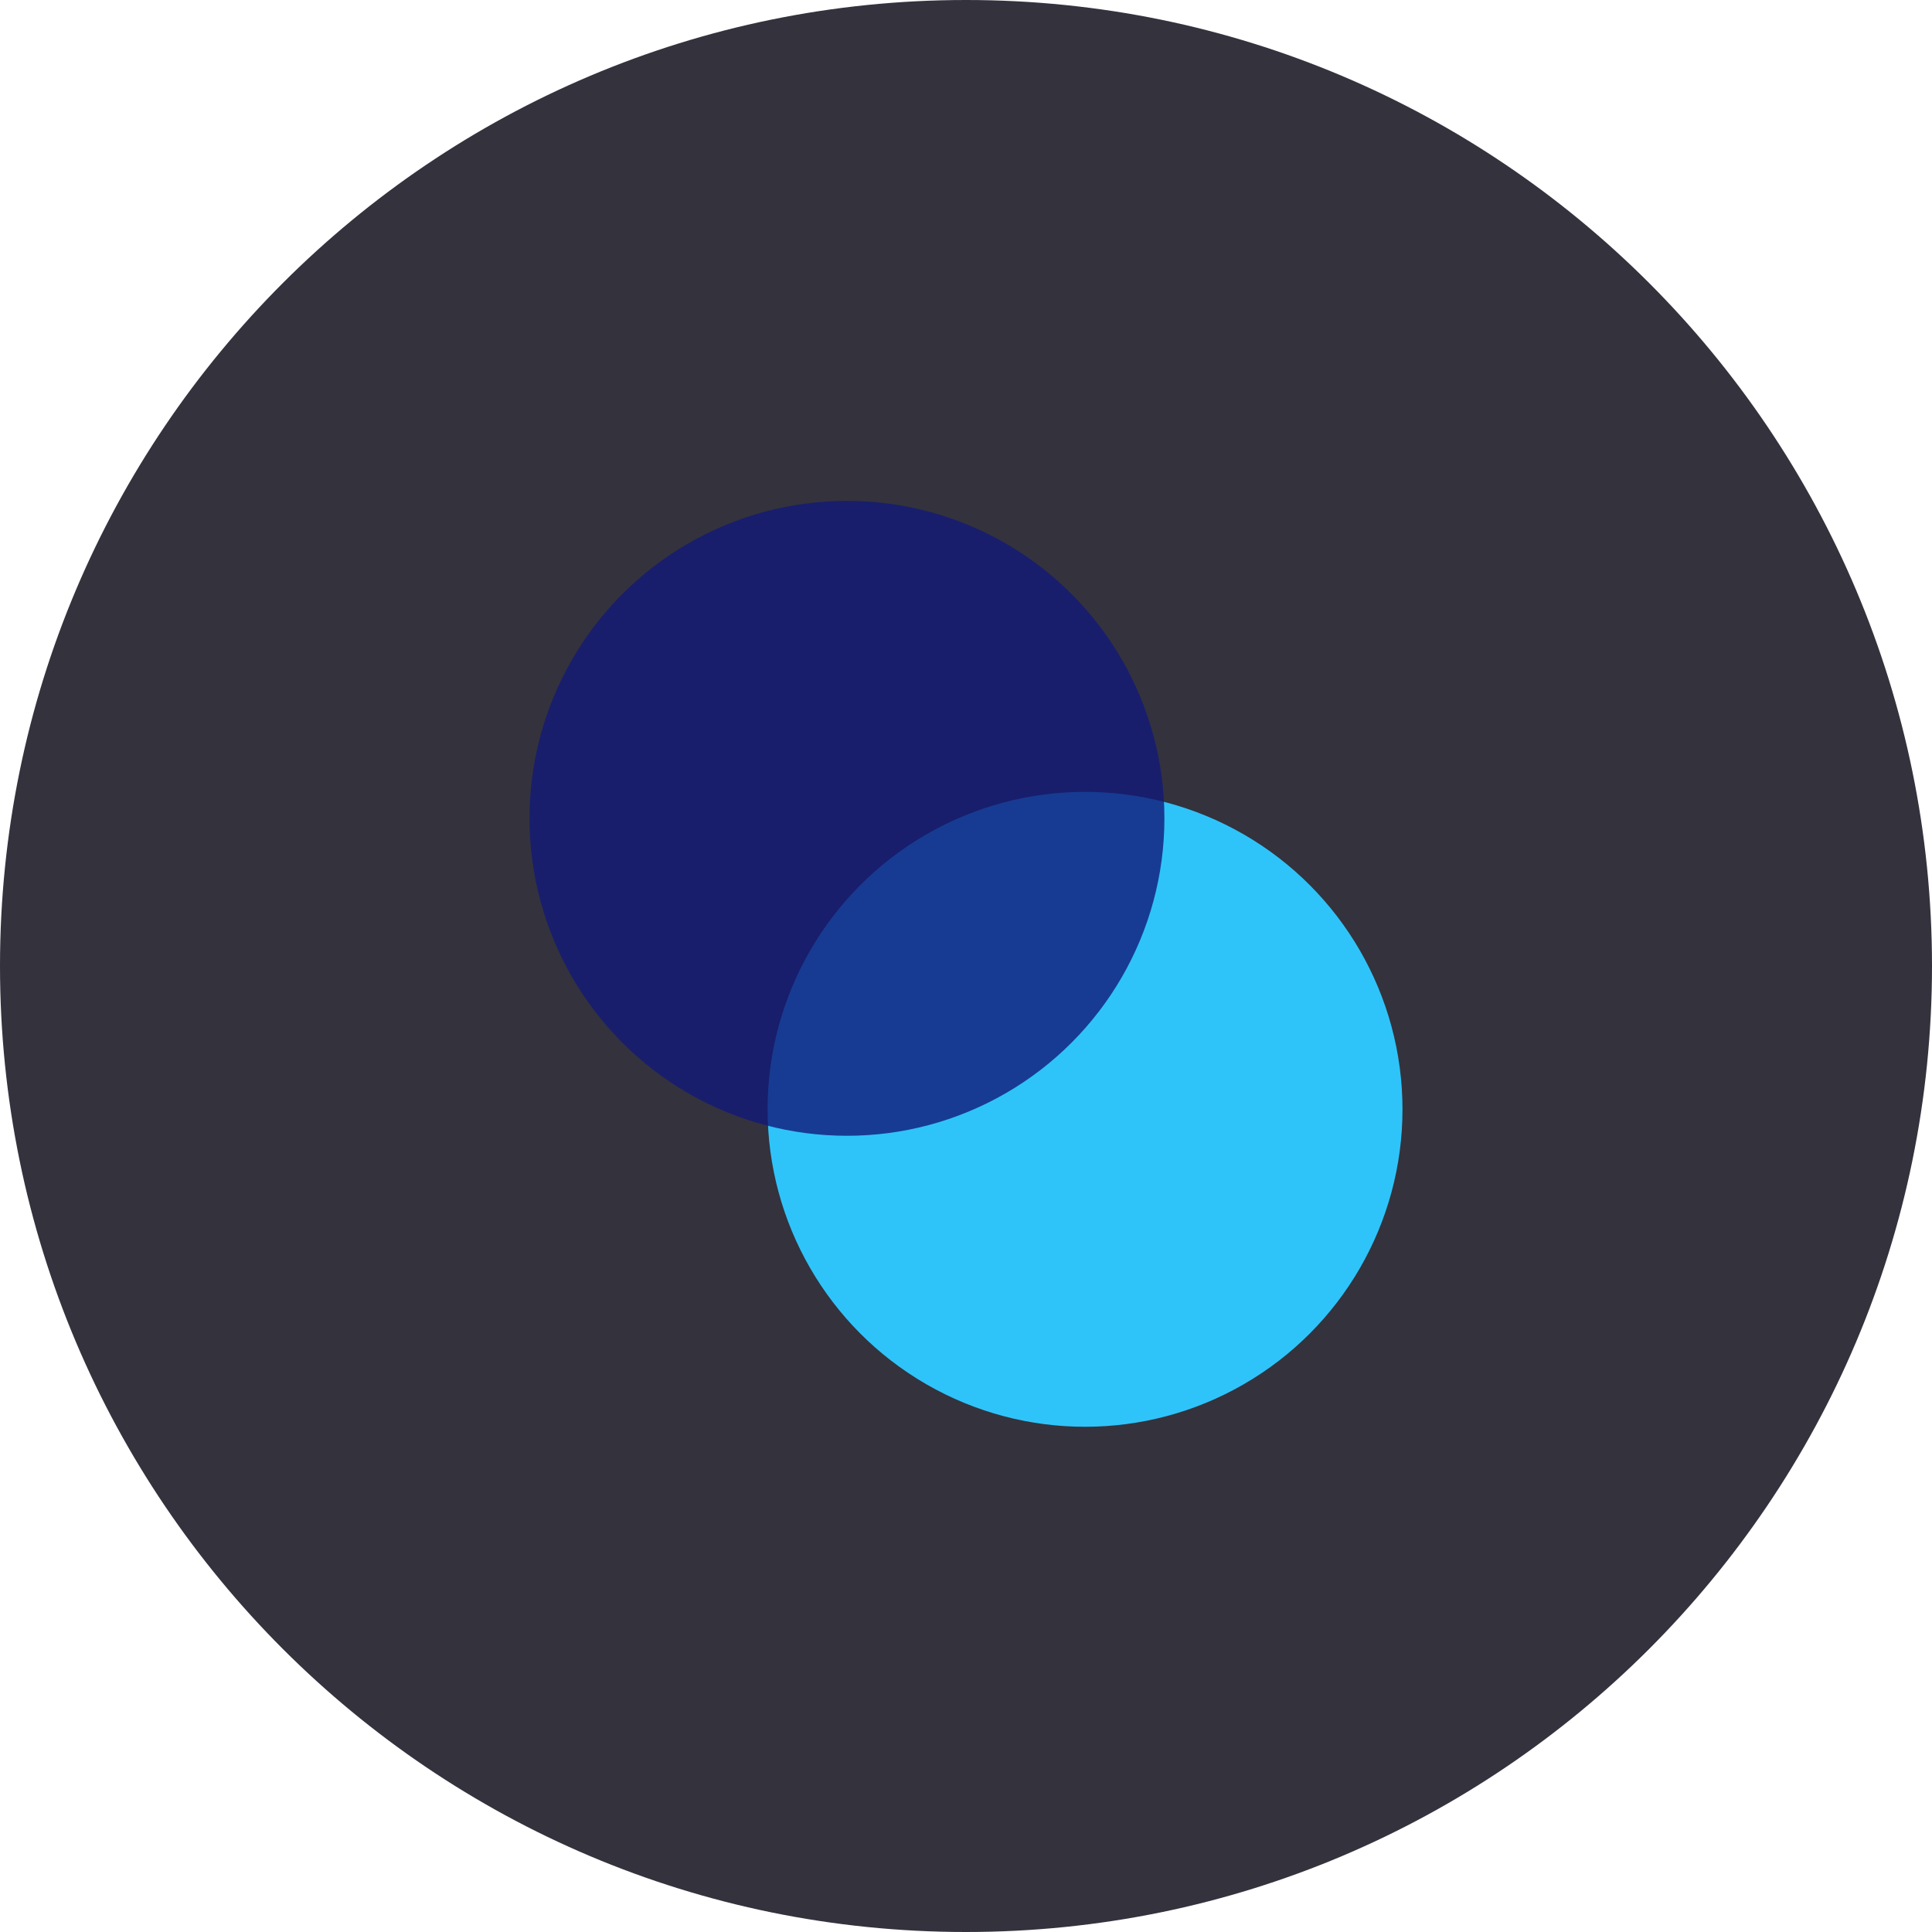
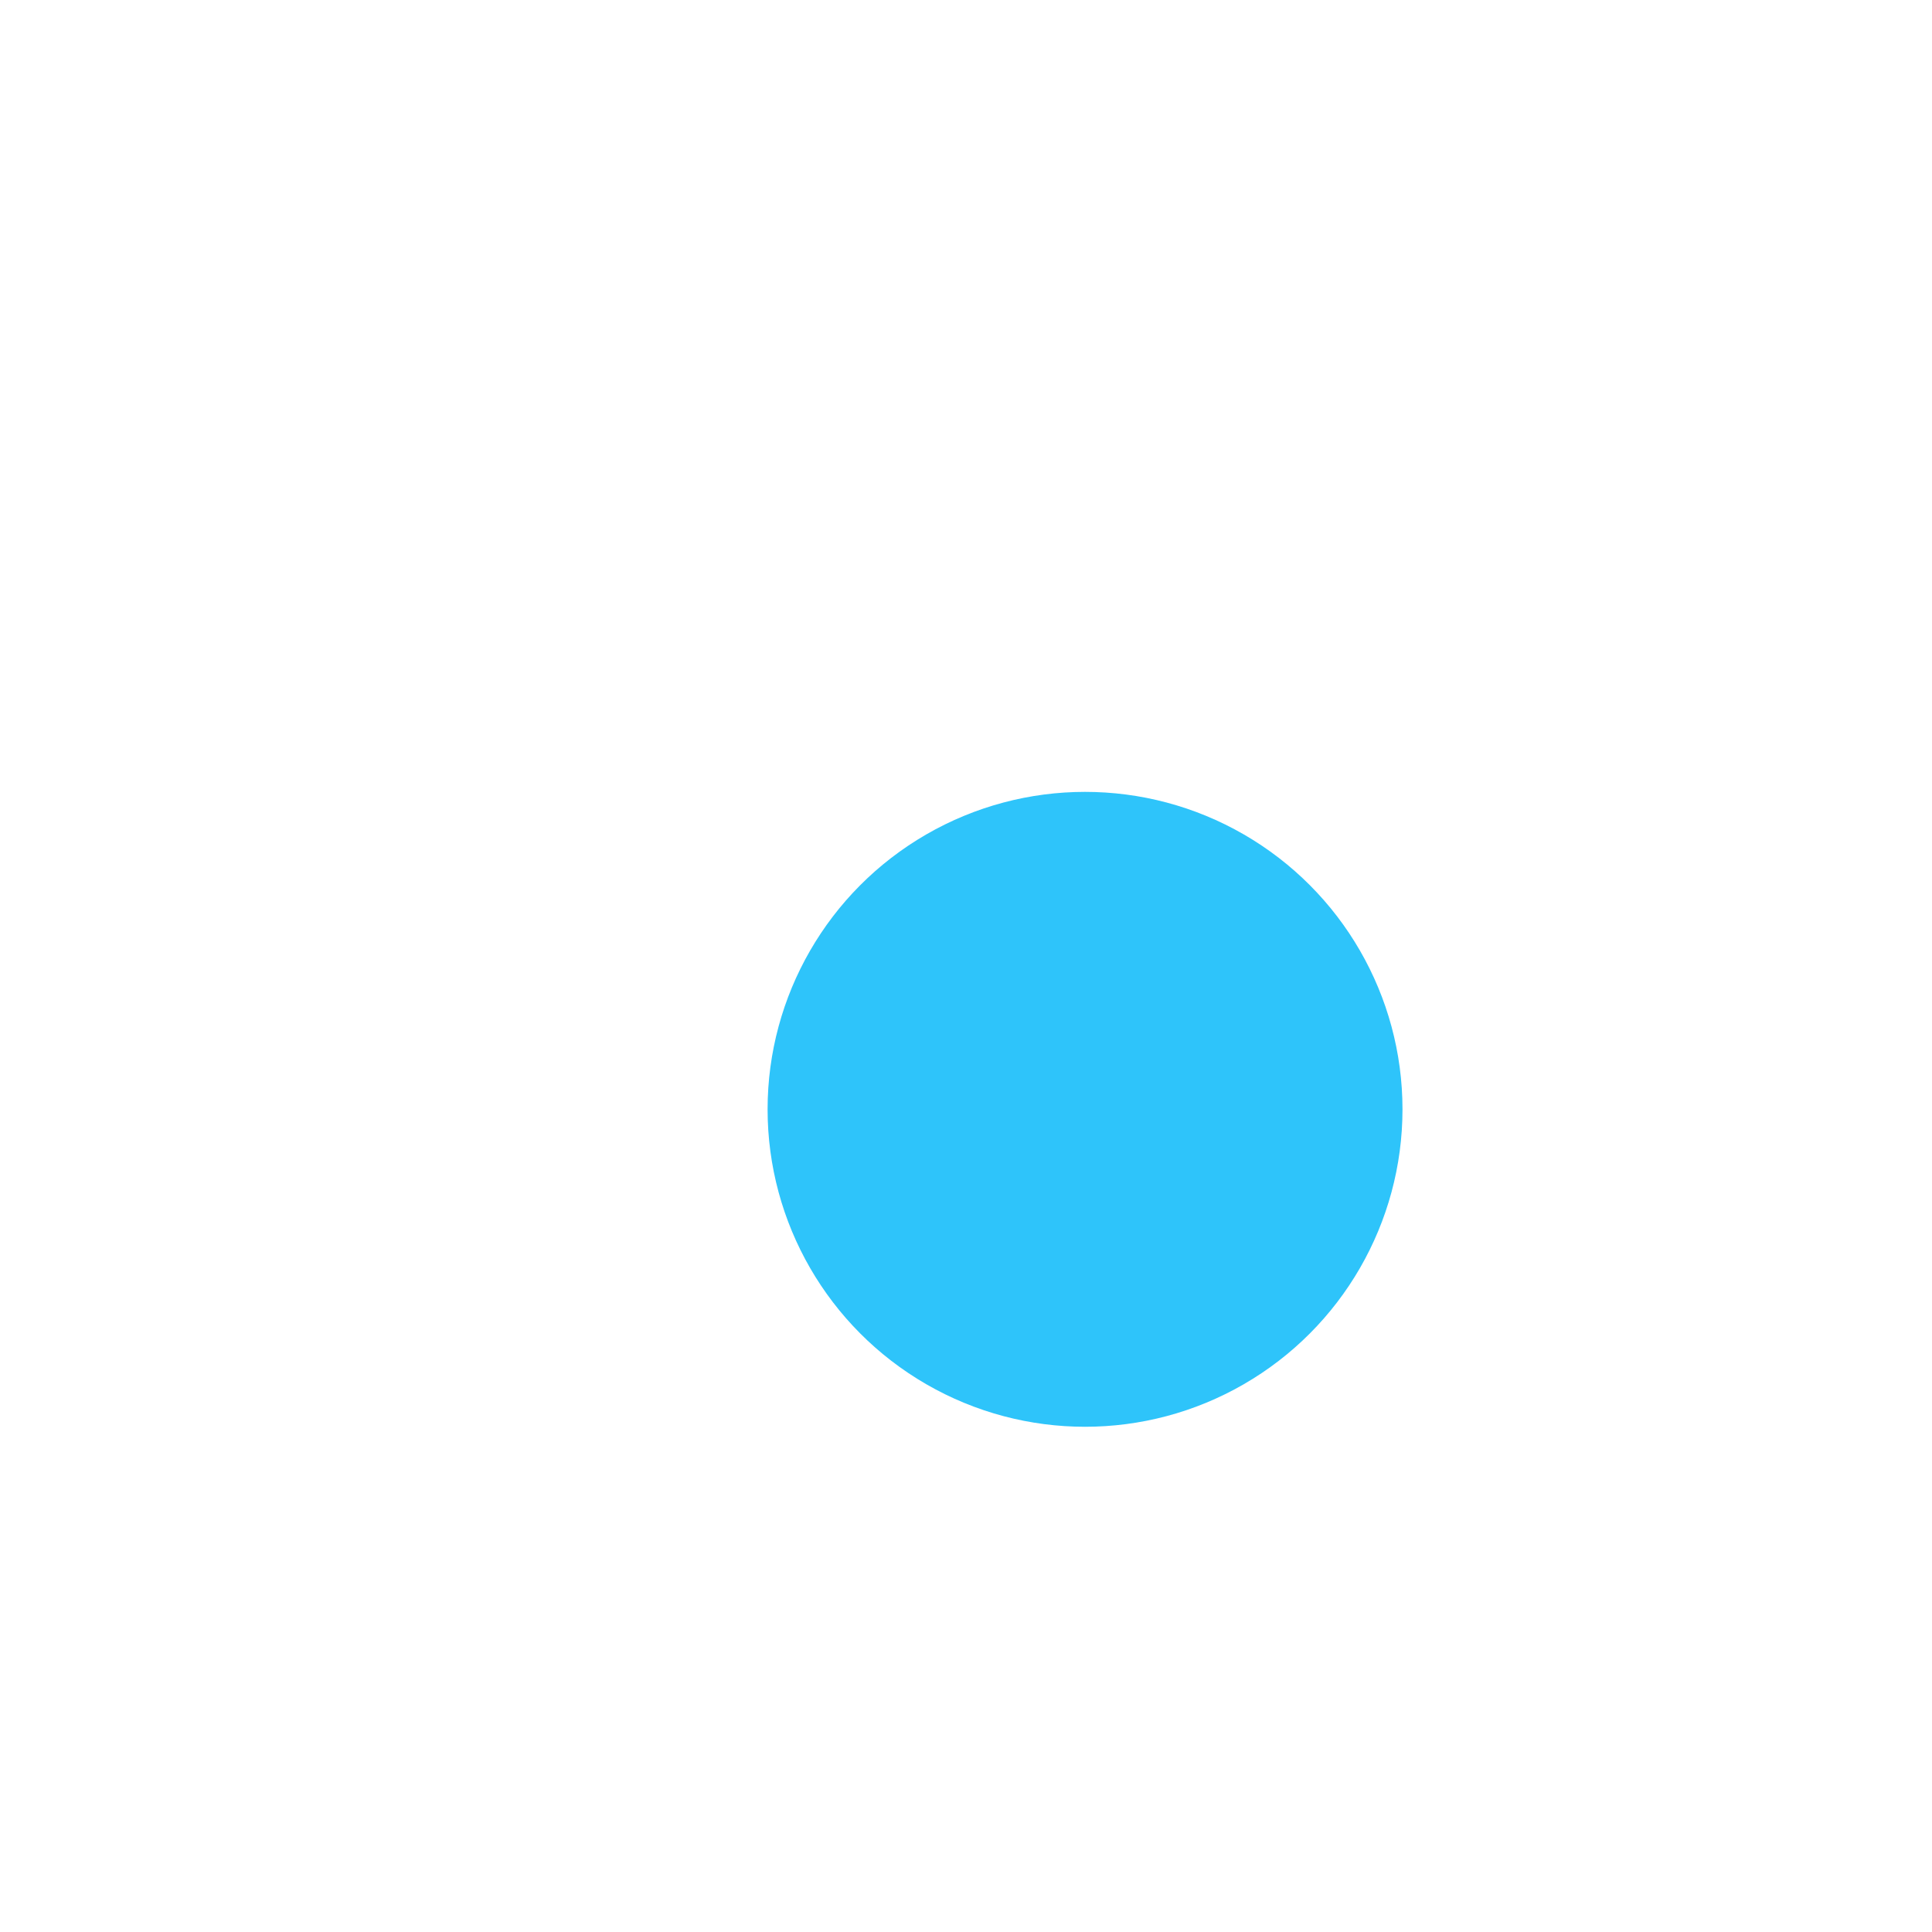
<svg xmlns="http://www.w3.org/2000/svg" width="135" height="135" viewBox="0 0 135 135" fill="none">
-   <path d="M0 67.5C0 30.221 30.221 0 67.5 0C104.779 0 135 30.221 135 67.5C135 104.779 104.779 135 67.5 135C30.221 135 0 104.779 0 67.5Z" fill="#34323D" />
  <circle cx="75.818" cy="77.515" r="22.182" fill="#2EC4FA" />
-   <circle cx="59.182" cy="57.182" r="22.182" fill="#121A78" fill-opacity="0.8" />
</svg>